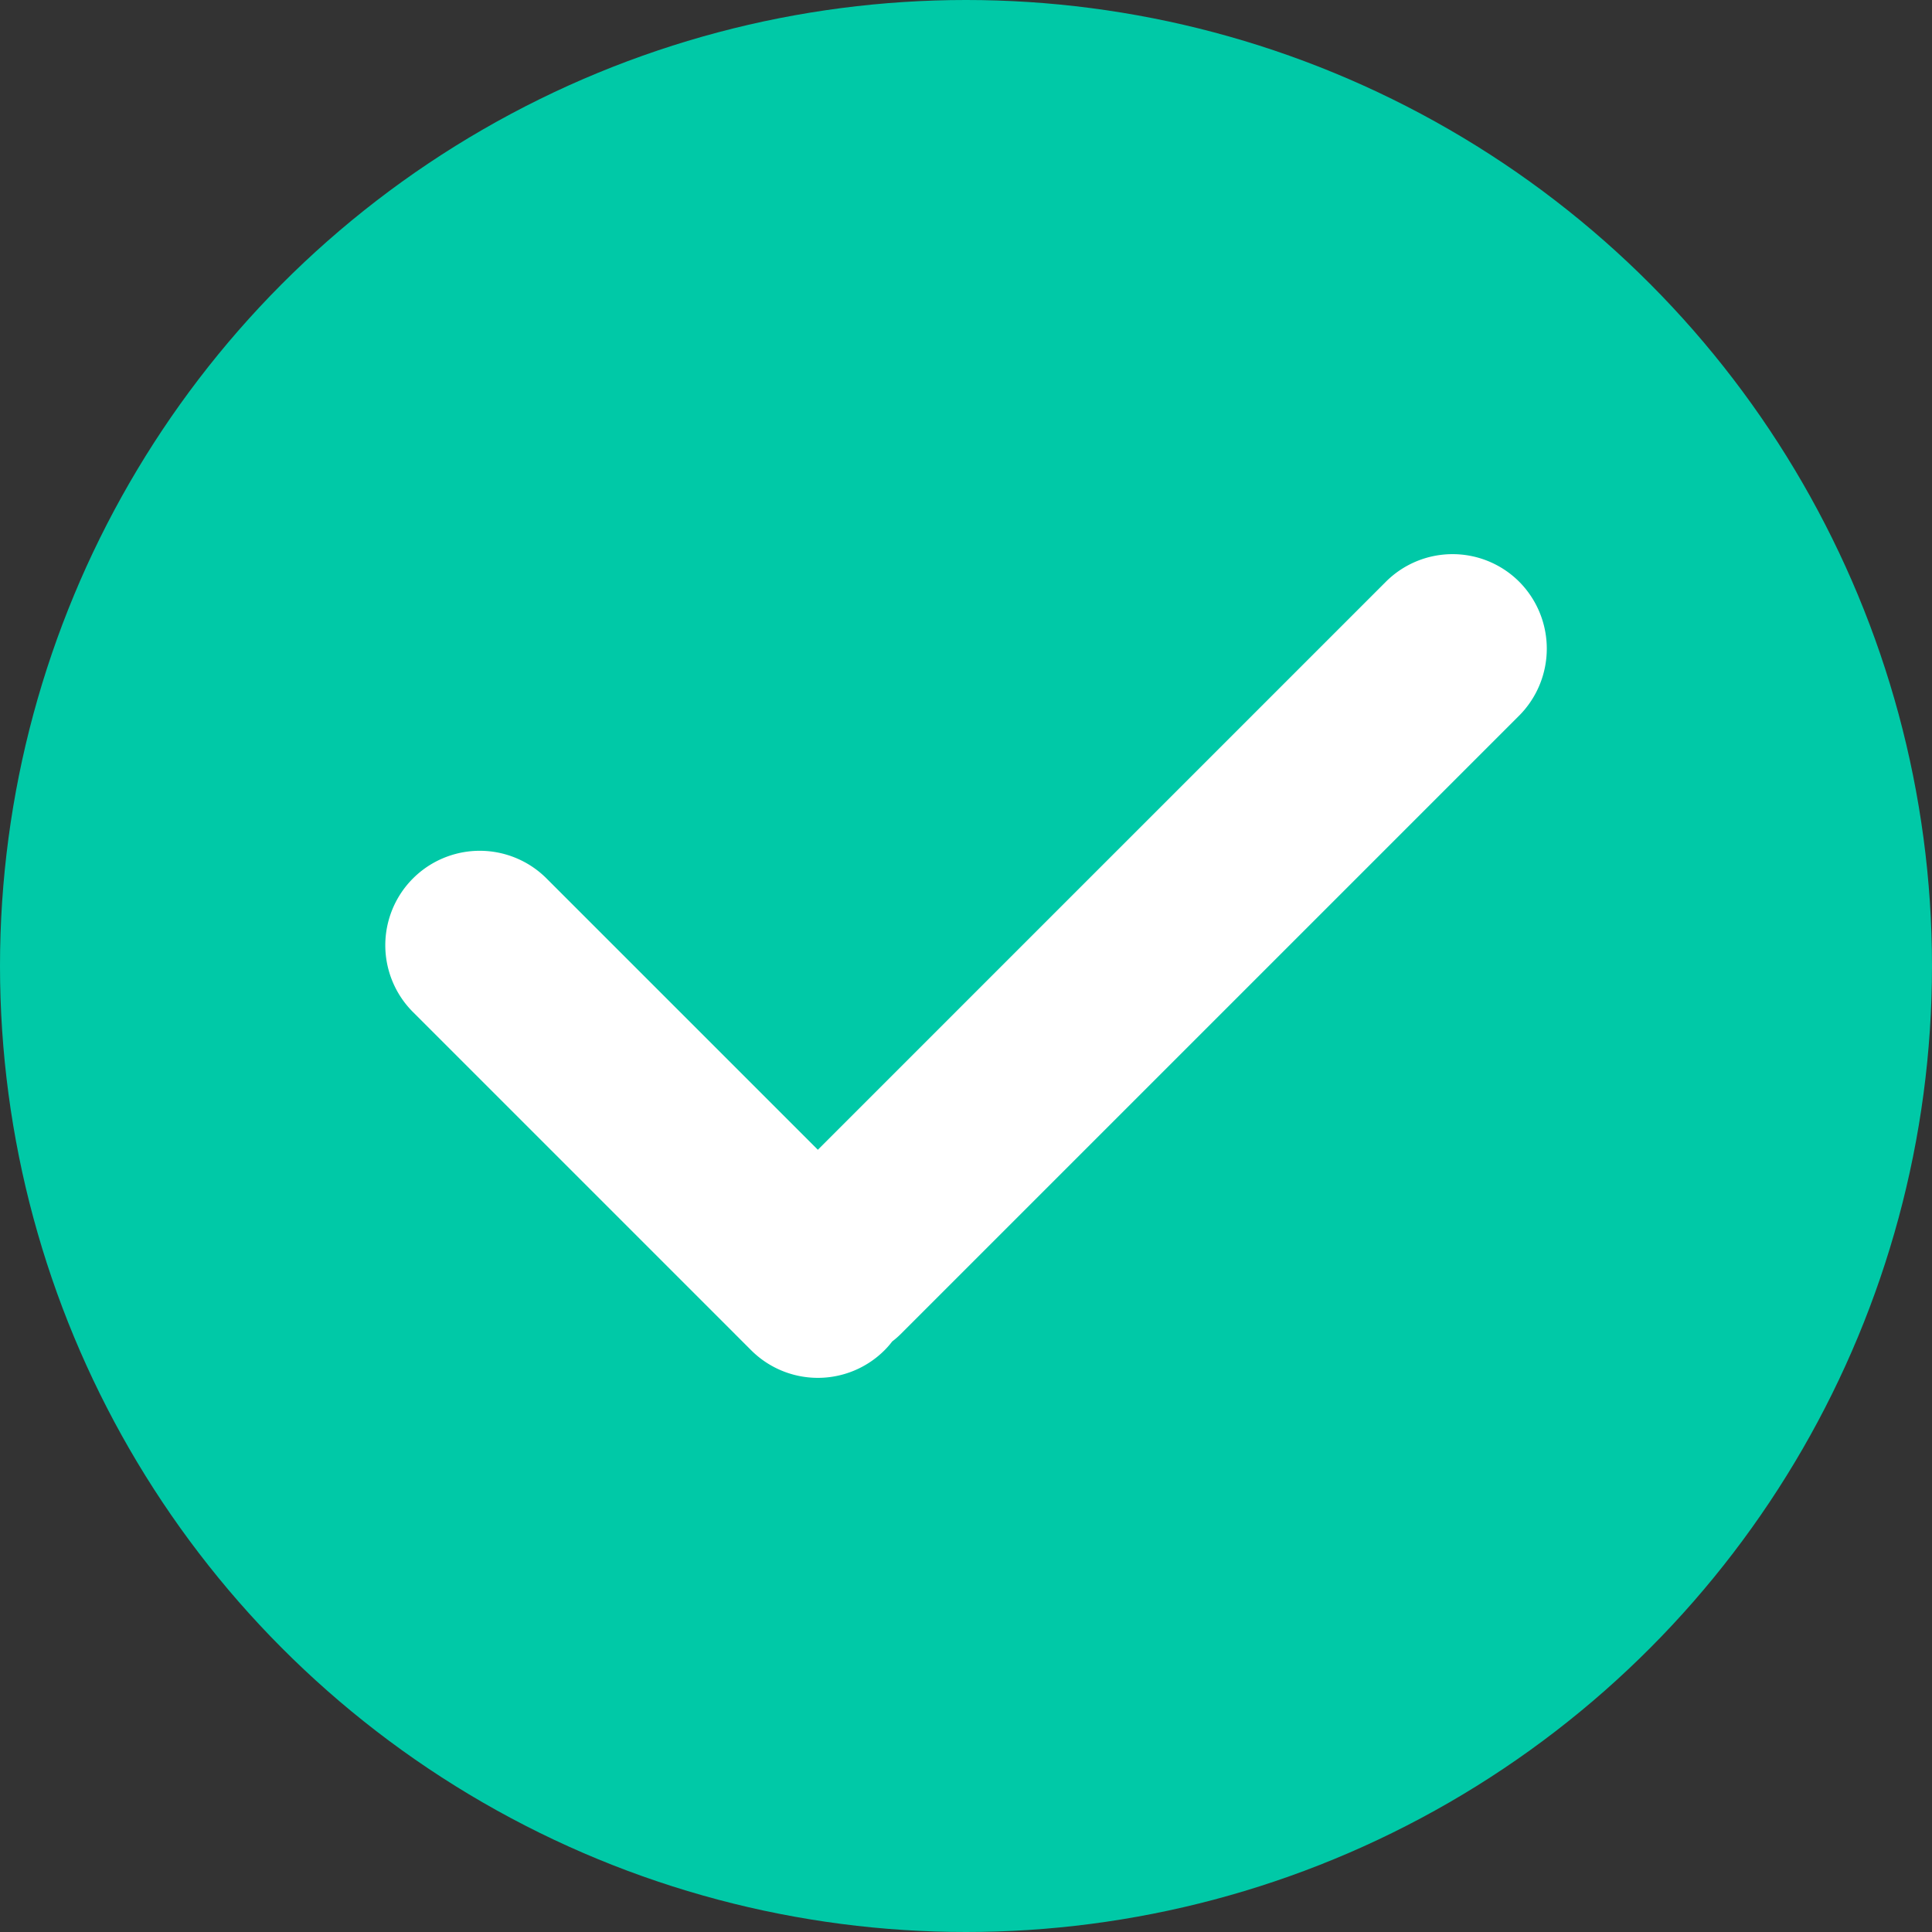
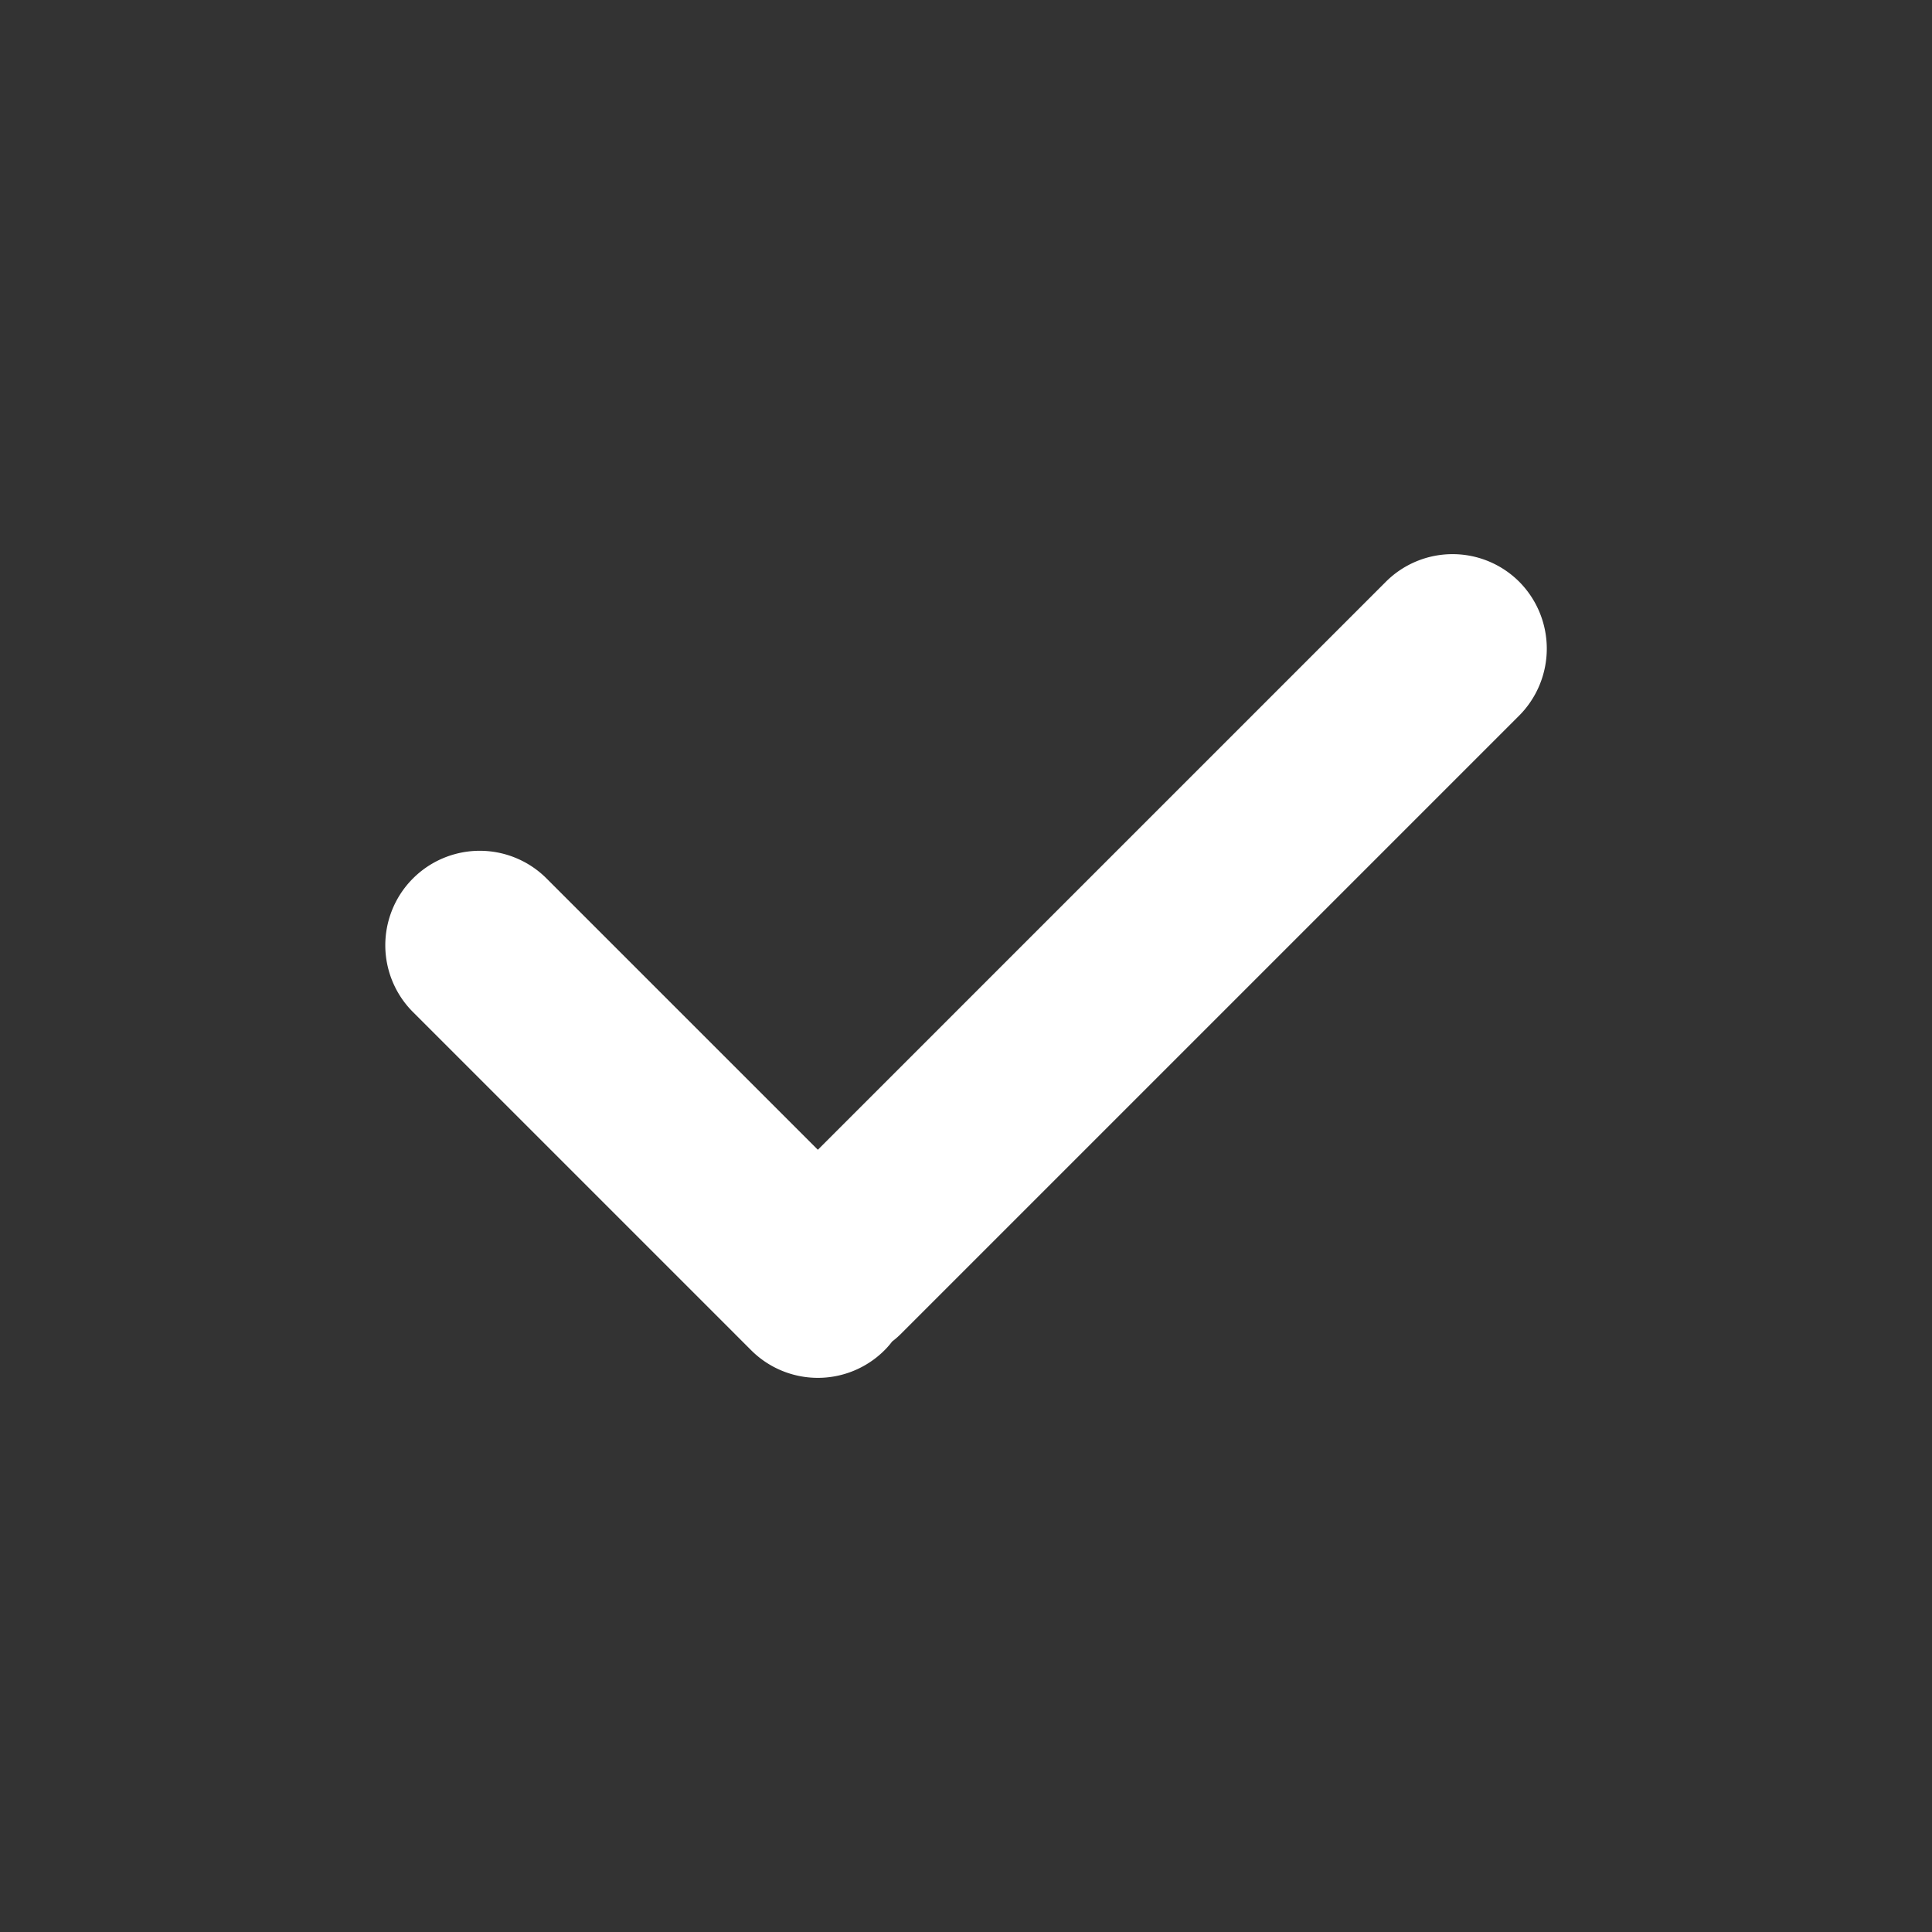
<svg xmlns="http://www.w3.org/2000/svg" id="Ebene_1" data-name="Ebene 1" viewBox="0 0 512 512">
  <rect x="0" y="0" width="512" height="512" fill="#333333" stroke="none" />
  <defs>
    <style>.cls-1{fill:#00c9a7;}.cls-2{fill:#fff;}</style>
  </defs>
  <title>list-icon-active</title>
-   <circle class="cls-1" cx="256" cy="256" r="256" />
  <path class="cls-2" d="M402.6,154.2a25,25,0,0,0-35.4,0L216.7,304.7l-71.9-71.9a25,25,0,1,0-35.4,35.4L199,357.8a25,25,0,0,0,35.4,0,22,22,0,0,0,2-2.3,22,22,0,0,0,2.3-2L402.6,189.6A25.17,25.17,0,0,0,402.6,154.2Z" transform="translate(0.04)" />
</svg>